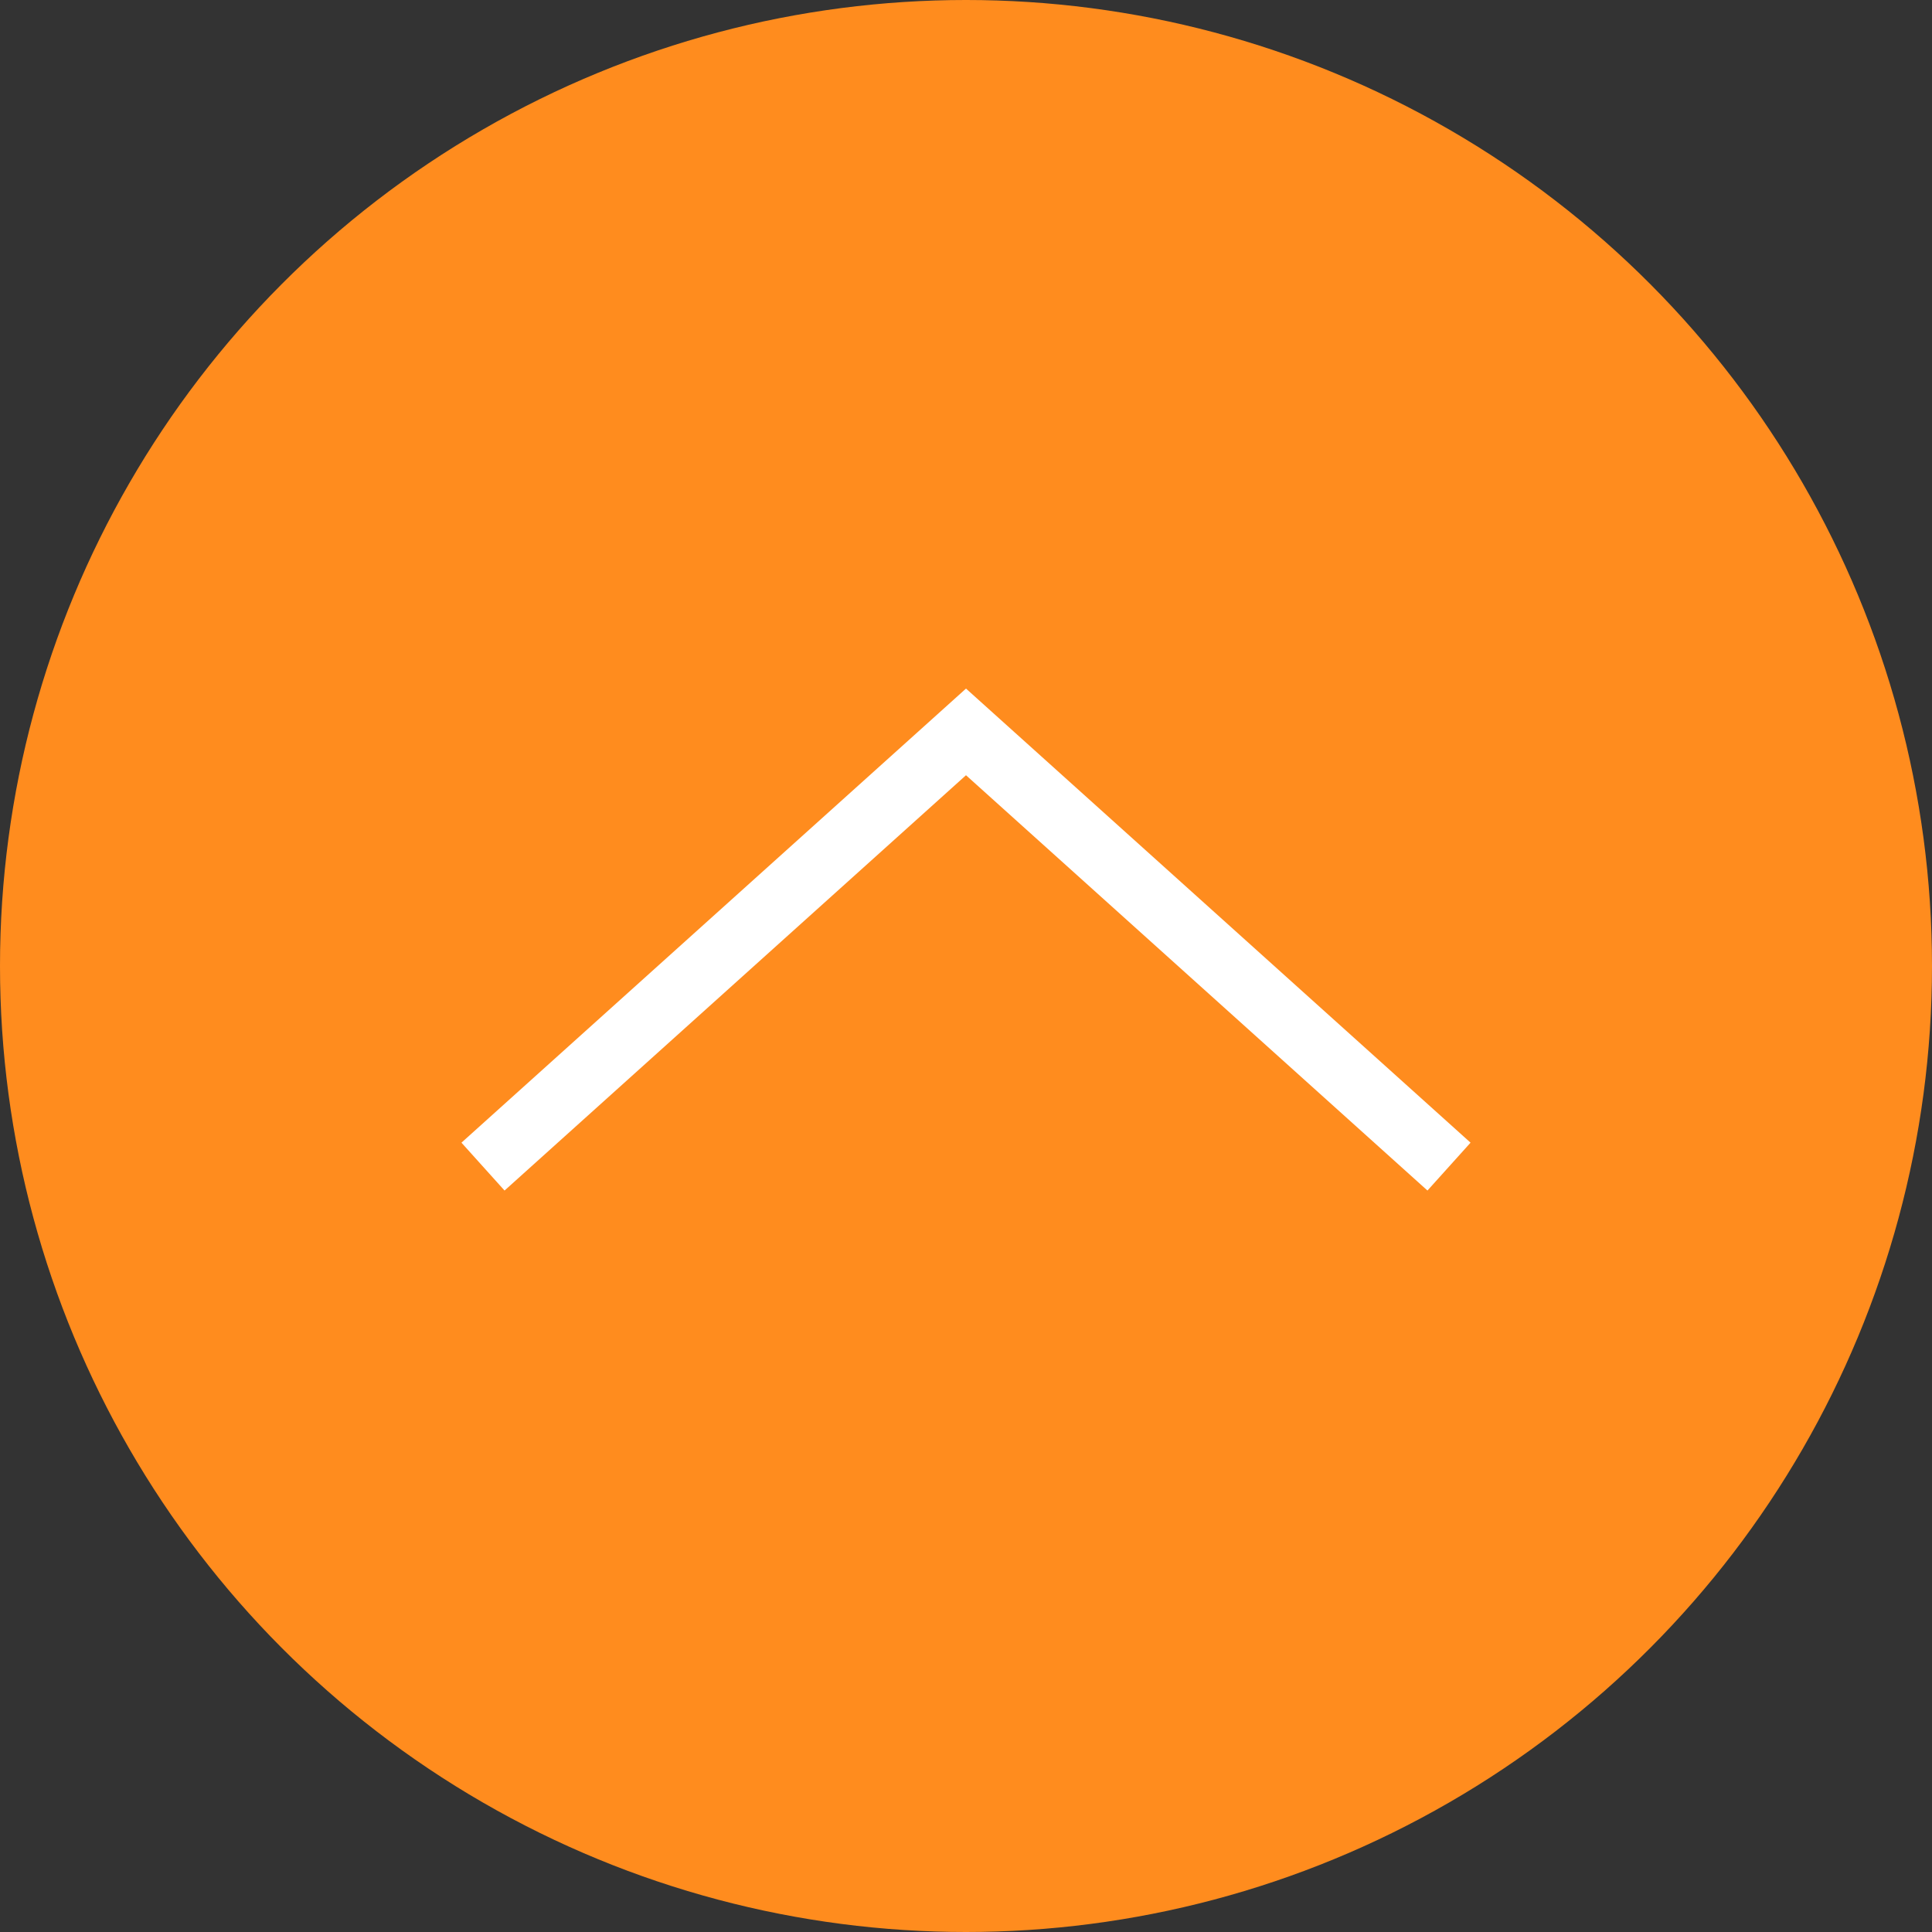
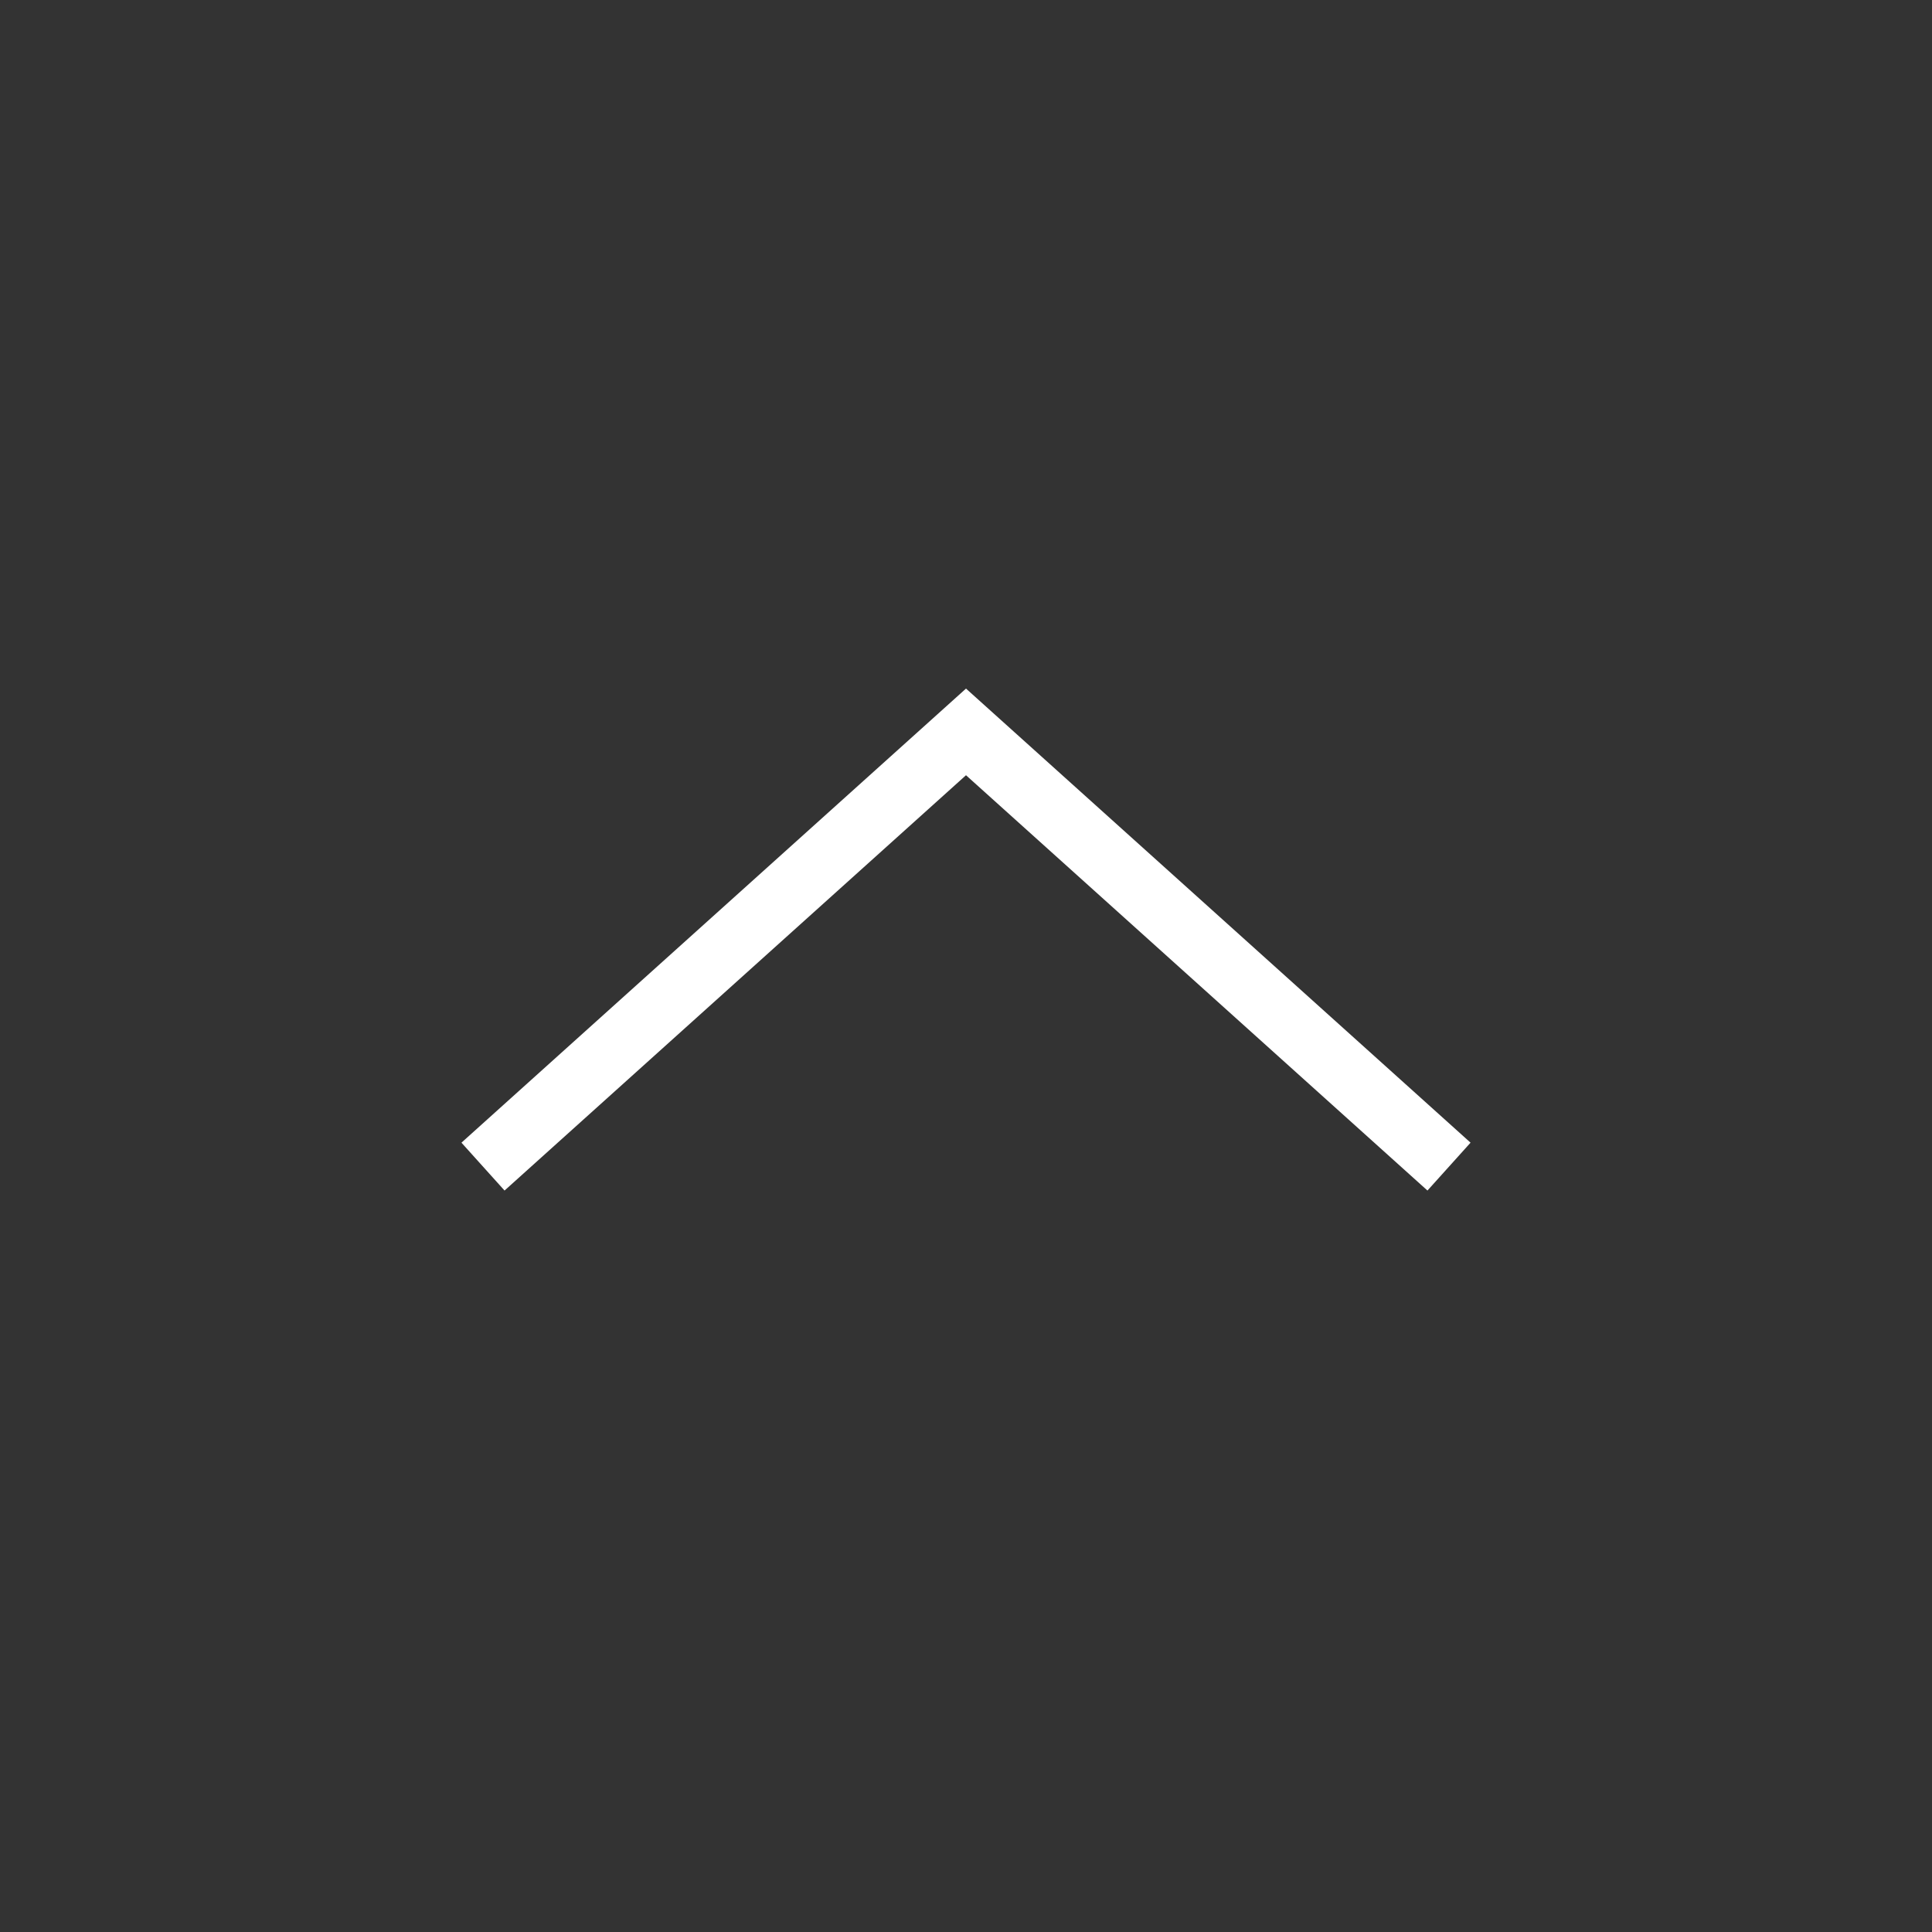
<svg xmlns="http://www.w3.org/2000/svg" width="60" height="60" viewBox="0 0 60 60">
  <rect x="0" y="0" width="60" height="60" fill="#333333" stroke="none" />
  <defs>
    <style>.cls-1{fill:#FF8C1E;}.cls-2{fill:none;stroke:#fff;stroke-miterlimit:10;stroke-width:2px;}</style>
  </defs>
  <title>アセット 3</title>
  <g id="レイヤー_2" data-name="レイヤー 2">
    <g id="Layer_3" data-name="Layer 3">
-       <circle class="cls-1" cx="30" cy="30" r="30" />
      <polyline class="cls-2" points="15 36.23 30 22.73 45 36.23" />
    </g>
  </g>
</svg>